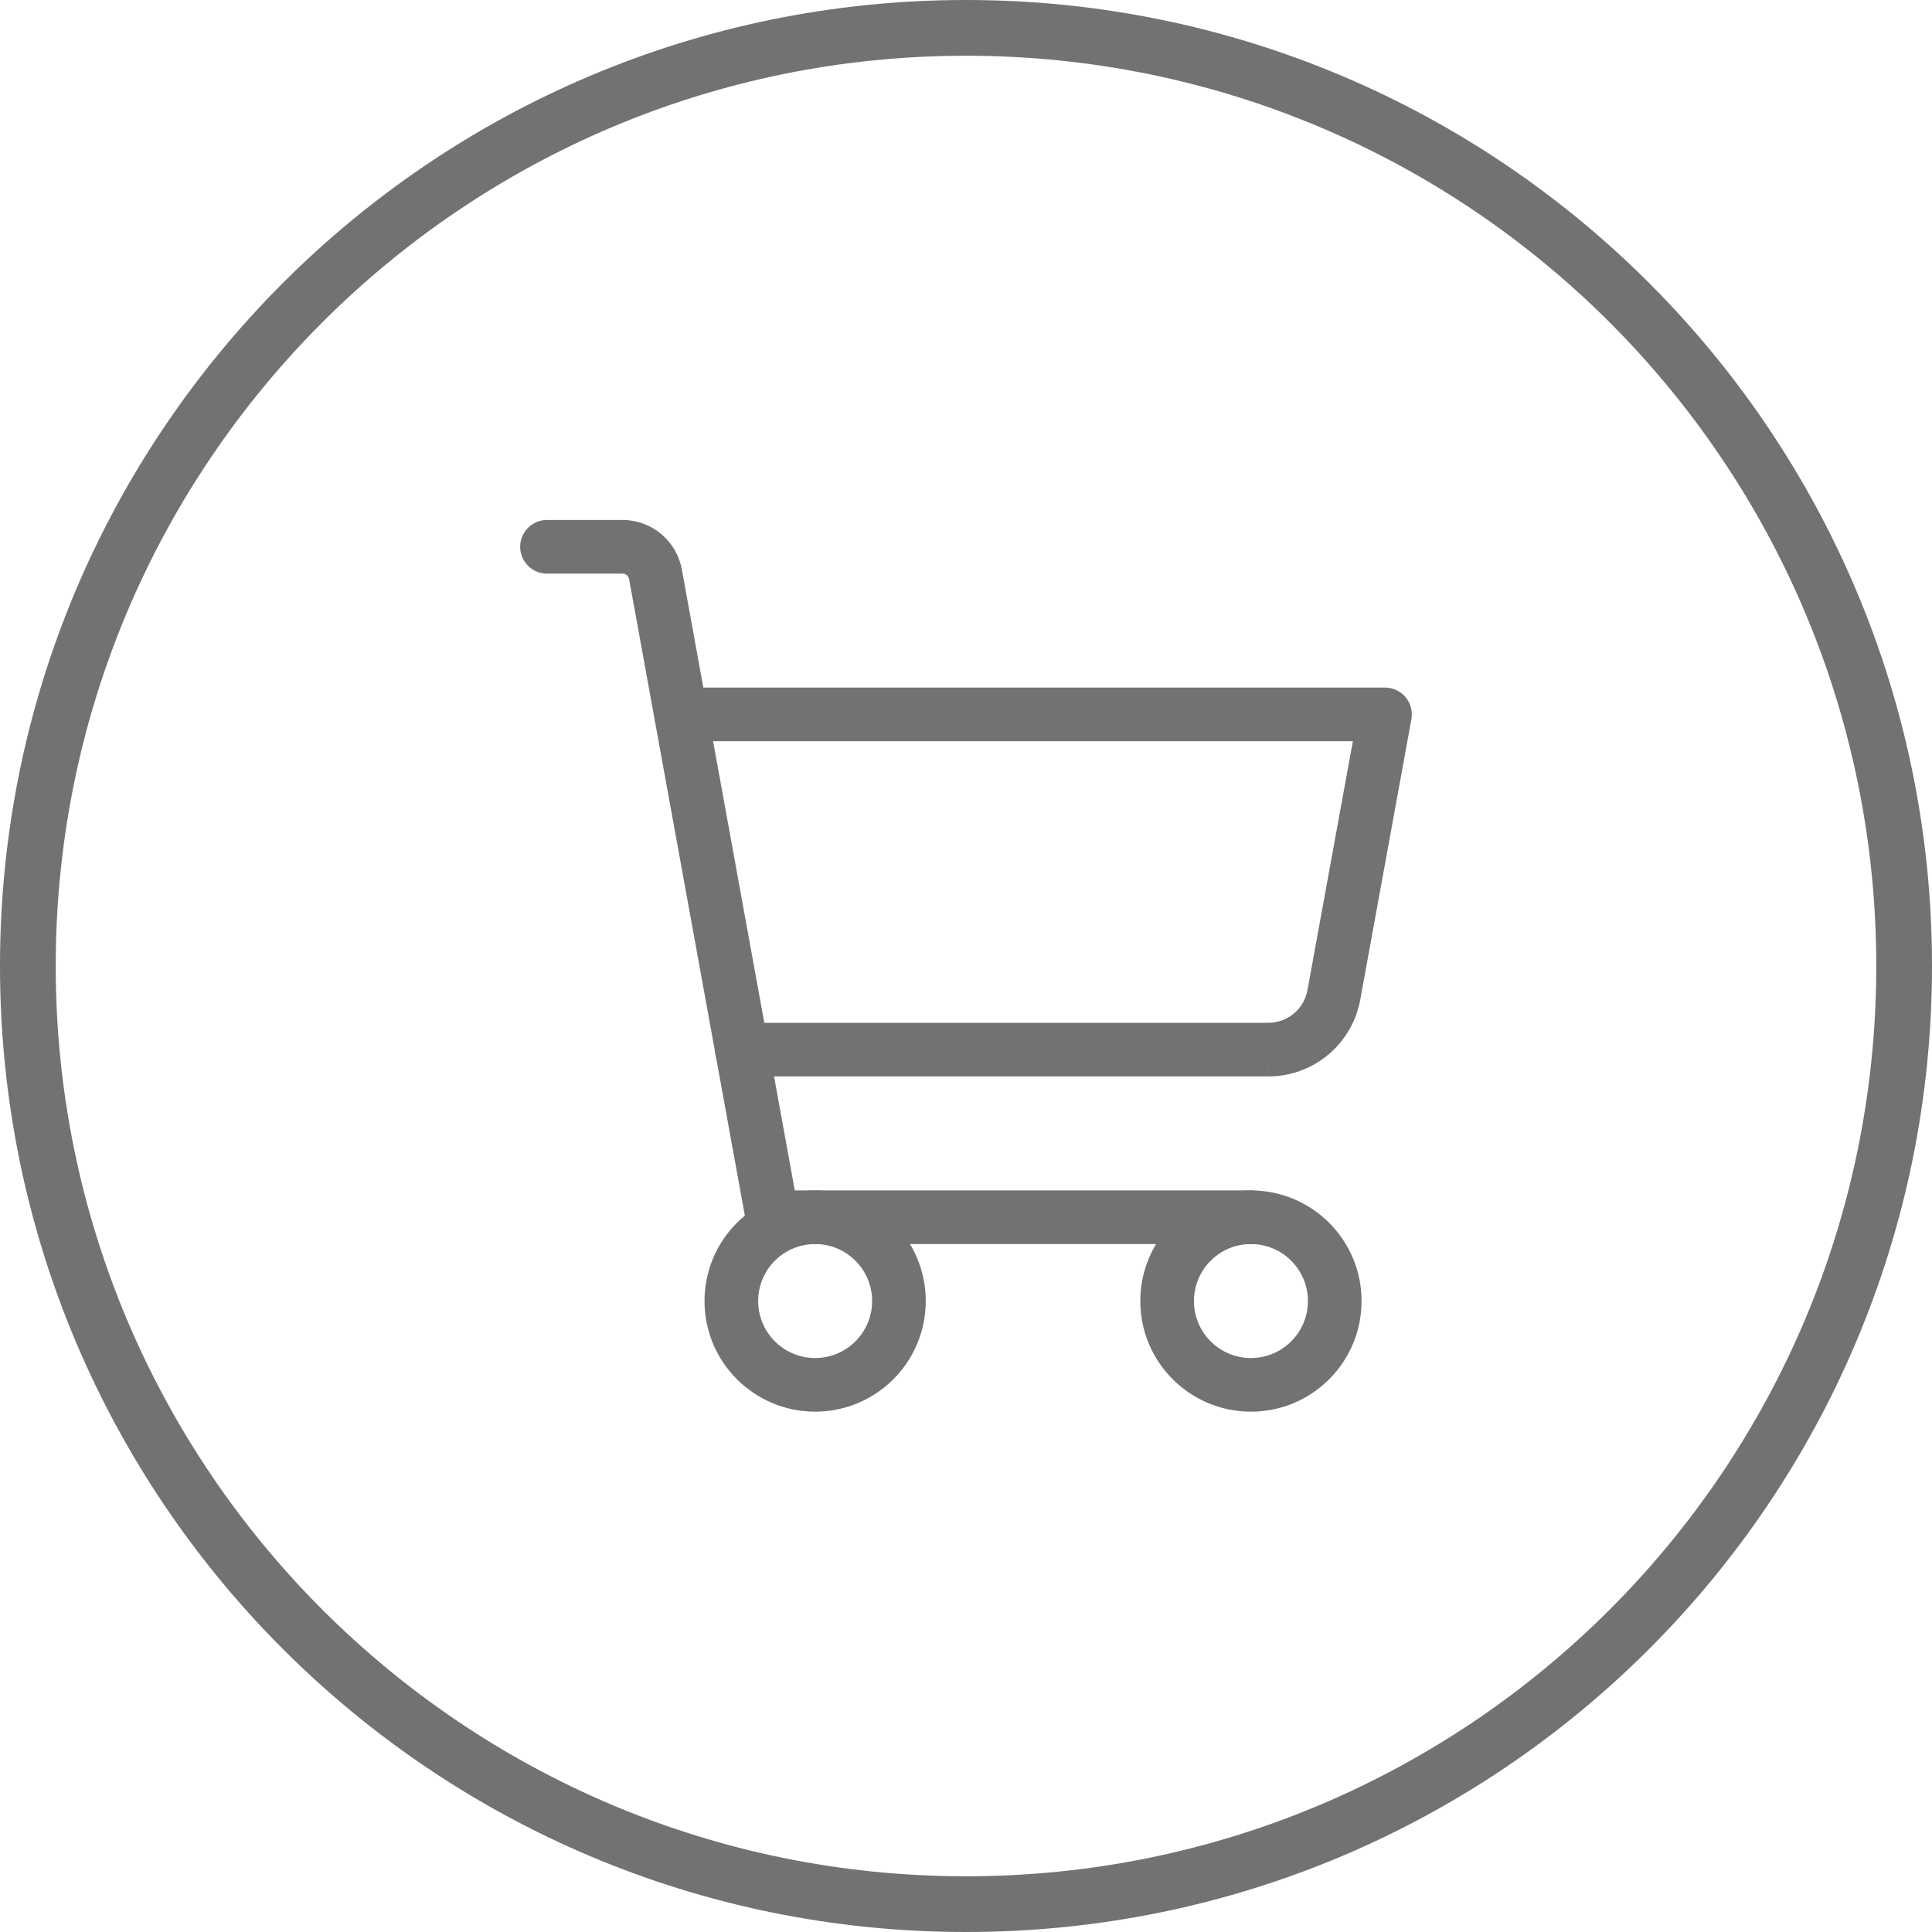
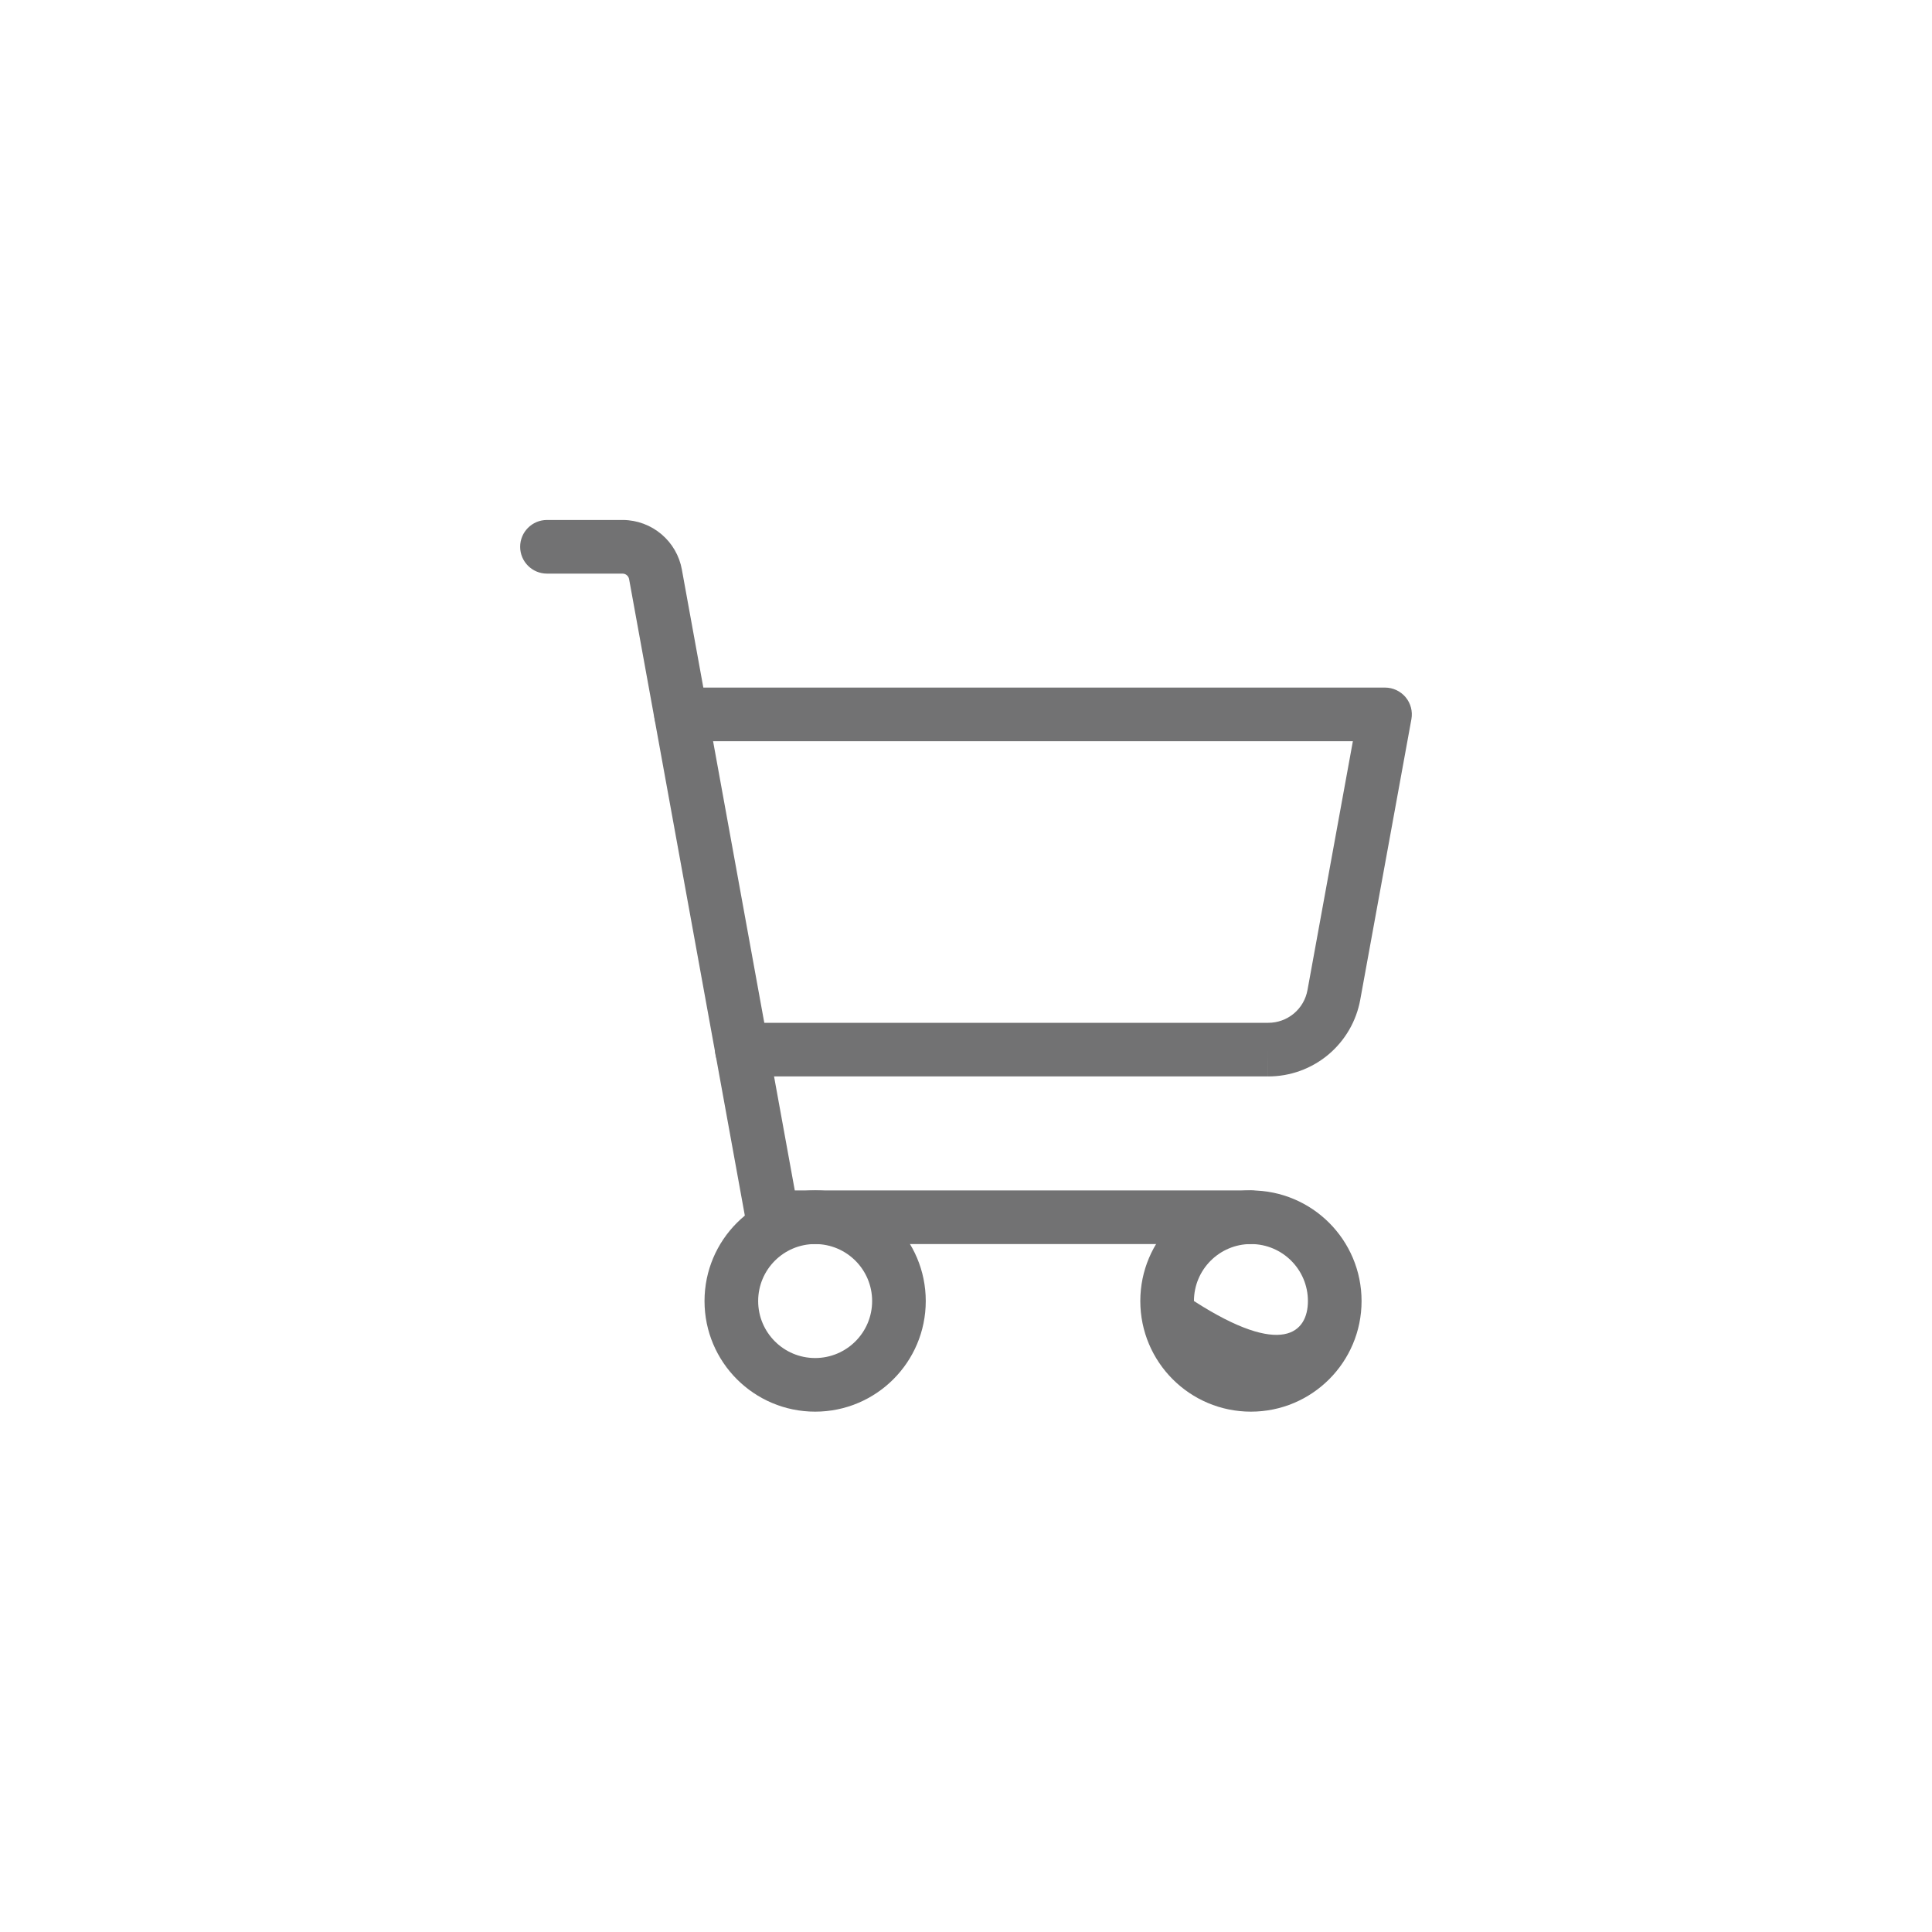
<svg xmlns="http://www.w3.org/2000/svg" width="82" height="82" viewBox="0 0 82 82" fill="none">
-   <path fill-rule="evenodd" clip-rule="evenodd" d="M41 79.635C62.337 79.635 79.635 62.338 79.635 41C79.635 19.663 62.337 2.366 41 2.366C19.663 2.366 2.365 19.663 2.365 41C2.365 62.338 19.663 79.635 41 79.635ZM41 82C63.644 82 82 63.644 82 41C82 18.357 63.644 0 41 0C18.356 0 0 18.357 0 41C0 63.644 18.356 82 41 82Z" fill="#727273" />
  <path fill-rule="evenodd" clip-rule="evenodd" d="M22.077 23.207C22.077 22.579 22.587 22.069 23.215 22.069H26.445C27.042 22.075 27.619 22.289 28.075 22.675C28.53 23.06 28.837 23.592 28.942 24.179L28.942 24.182L33.733 50.525H53.093C53.722 50.525 54.232 51.034 54.232 51.663C54.232 52.292 53.722 52.801 53.093 52.801H32.783C32.233 52.801 31.762 52.408 31.663 51.867L26.701 24.58C26.689 24.515 26.655 24.456 26.604 24.413C26.555 24.371 26.492 24.347 26.427 24.346H23.215C22.587 24.346 22.077 23.836 22.077 23.207Z" fill="#727273" />
  <path fill-rule="evenodd" clip-rule="evenodd" d="M34.597 52.801C33.261 52.801 32.179 53.884 32.179 55.22C32.179 56.556 33.261 57.639 34.597 57.639C35.933 57.639 37.016 56.556 37.016 55.22C37.016 53.884 35.933 52.801 34.597 52.801ZM29.902 55.22C29.902 52.627 32.004 50.525 34.597 50.525C37.19 50.525 39.292 52.627 39.292 55.22C39.292 57.813 37.19 59.915 34.597 59.915C32.004 59.915 29.902 57.813 29.902 55.22Z" fill="#727273" />
-   <path fill-rule="evenodd" clip-rule="evenodd" d="M53.093 52.801C51.758 52.801 50.675 53.884 50.675 55.22C50.675 56.556 51.758 57.639 53.093 57.639C54.429 57.639 55.512 56.556 55.512 55.22C55.512 53.884 54.429 52.801 53.093 52.801ZM48.398 55.22C48.398 52.627 50.5 50.525 53.093 50.525C55.687 50.525 57.789 52.627 57.789 55.22C57.789 57.813 55.687 59.915 53.093 59.915C50.5 59.915 48.398 57.813 48.398 55.22Z" fill="#727273" />
+   <path fill-rule="evenodd" clip-rule="evenodd" d="M53.093 52.801C51.758 52.801 50.675 53.884 50.675 55.22C54.429 57.639 55.512 56.556 55.512 55.22C55.512 53.884 54.429 52.801 53.093 52.801ZM48.398 55.22C48.398 52.627 50.5 50.525 53.093 50.525C55.687 50.525 57.789 52.627 57.789 55.22C57.789 57.813 55.687 59.915 53.093 59.915C50.5 59.915 48.398 57.813 48.398 55.22Z" fill="#727273" />
  <path fill-rule="evenodd" clip-rule="evenodd" d="M27.768 30.321C27.768 29.693 28.278 29.183 28.906 29.183H58.785C59.122 29.183 59.442 29.333 59.659 29.592C59.875 29.851 59.965 30.193 59.904 30.526L57.735 42.42L57.735 42.422C57.57 43.34 57.088 44.169 56.372 44.767C55.656 45.364 54.753 45.69 53.821 45.687L53.819 45.687L53.823 44.549L53.821 45.687H31.485C30.856 45.687 30.347 45.178 30.347 44.549C30.347 43.92 30.856 43.411 31.485 43.411H53.823L53.826 43.411C54.224 43.412 54.609 43.273 54.914 43.019C55.219 42.764 55.424 42.41 55.494 42.019L55.495 42.015L57.42 31.459H28.906C28.278 31.459 27.768 30.95 27.768 30.321Z" fill="#727273" />
</svg>